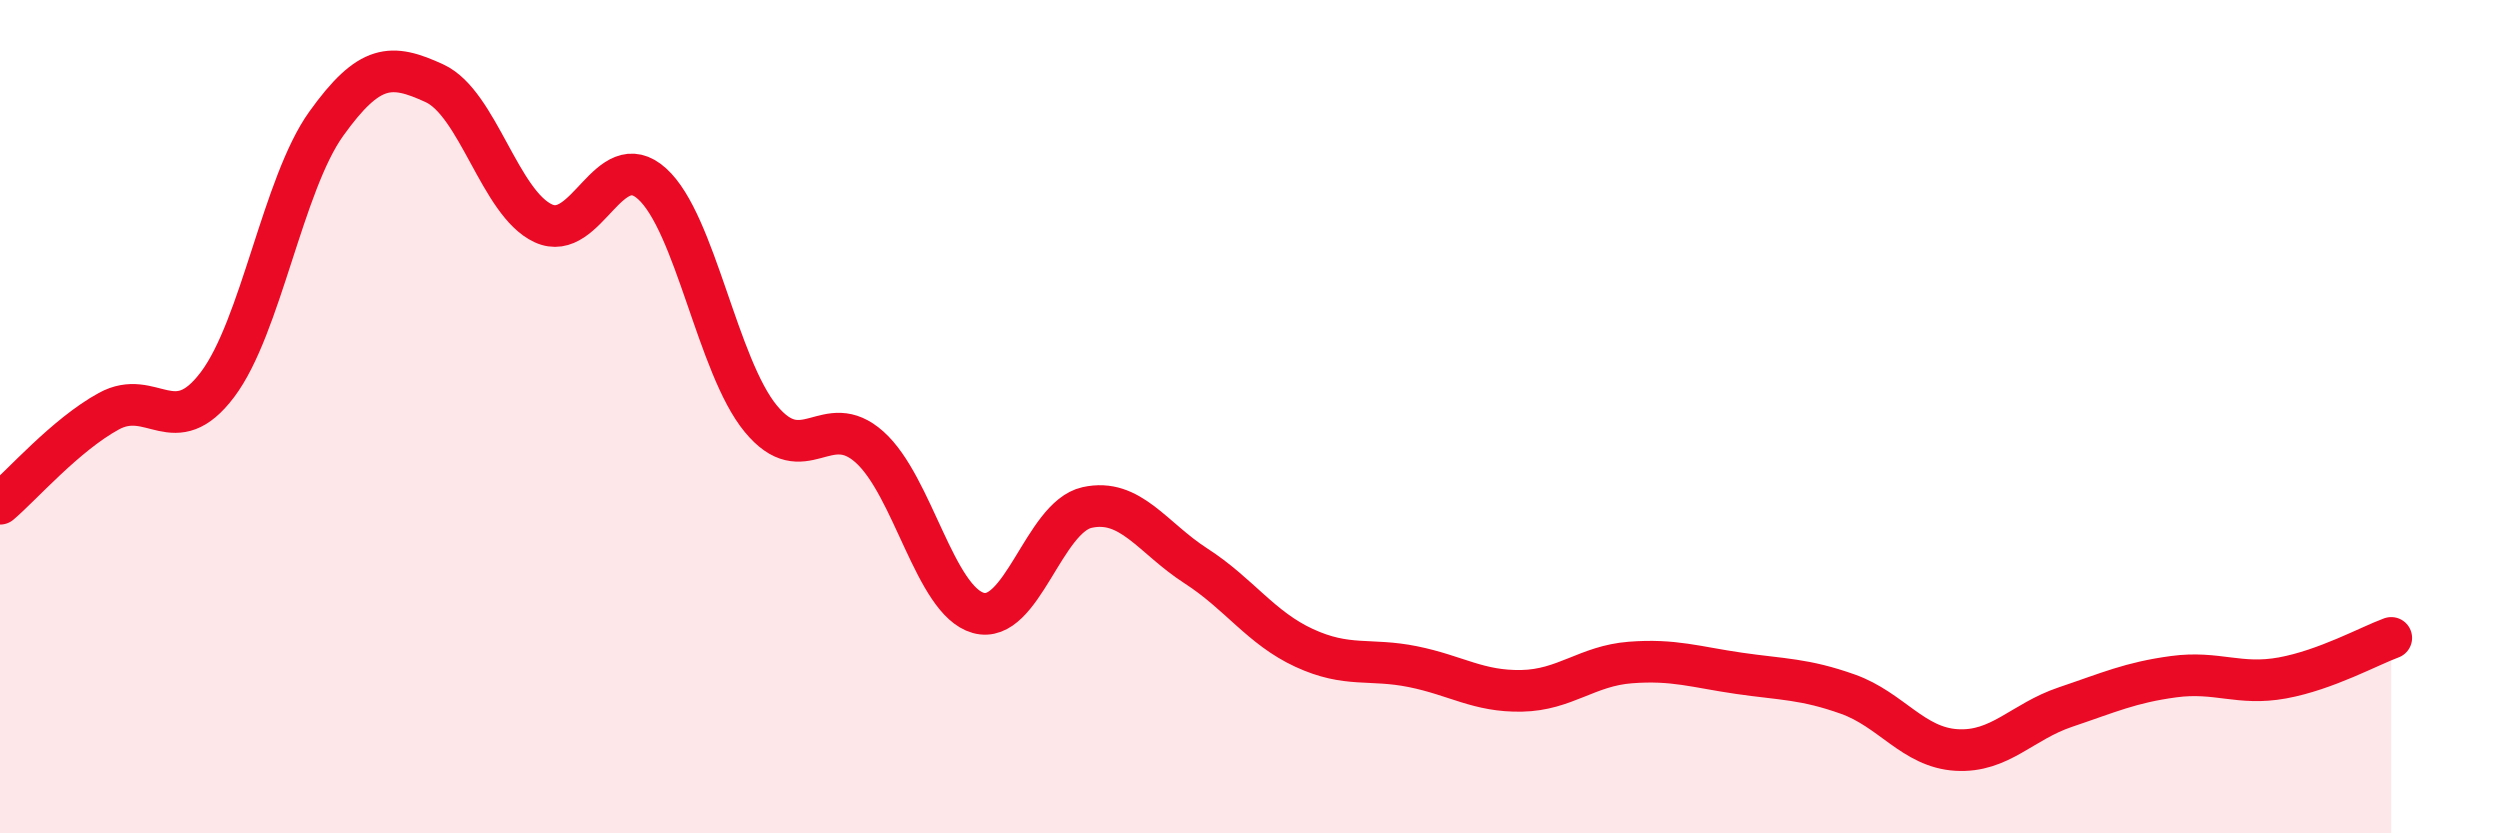
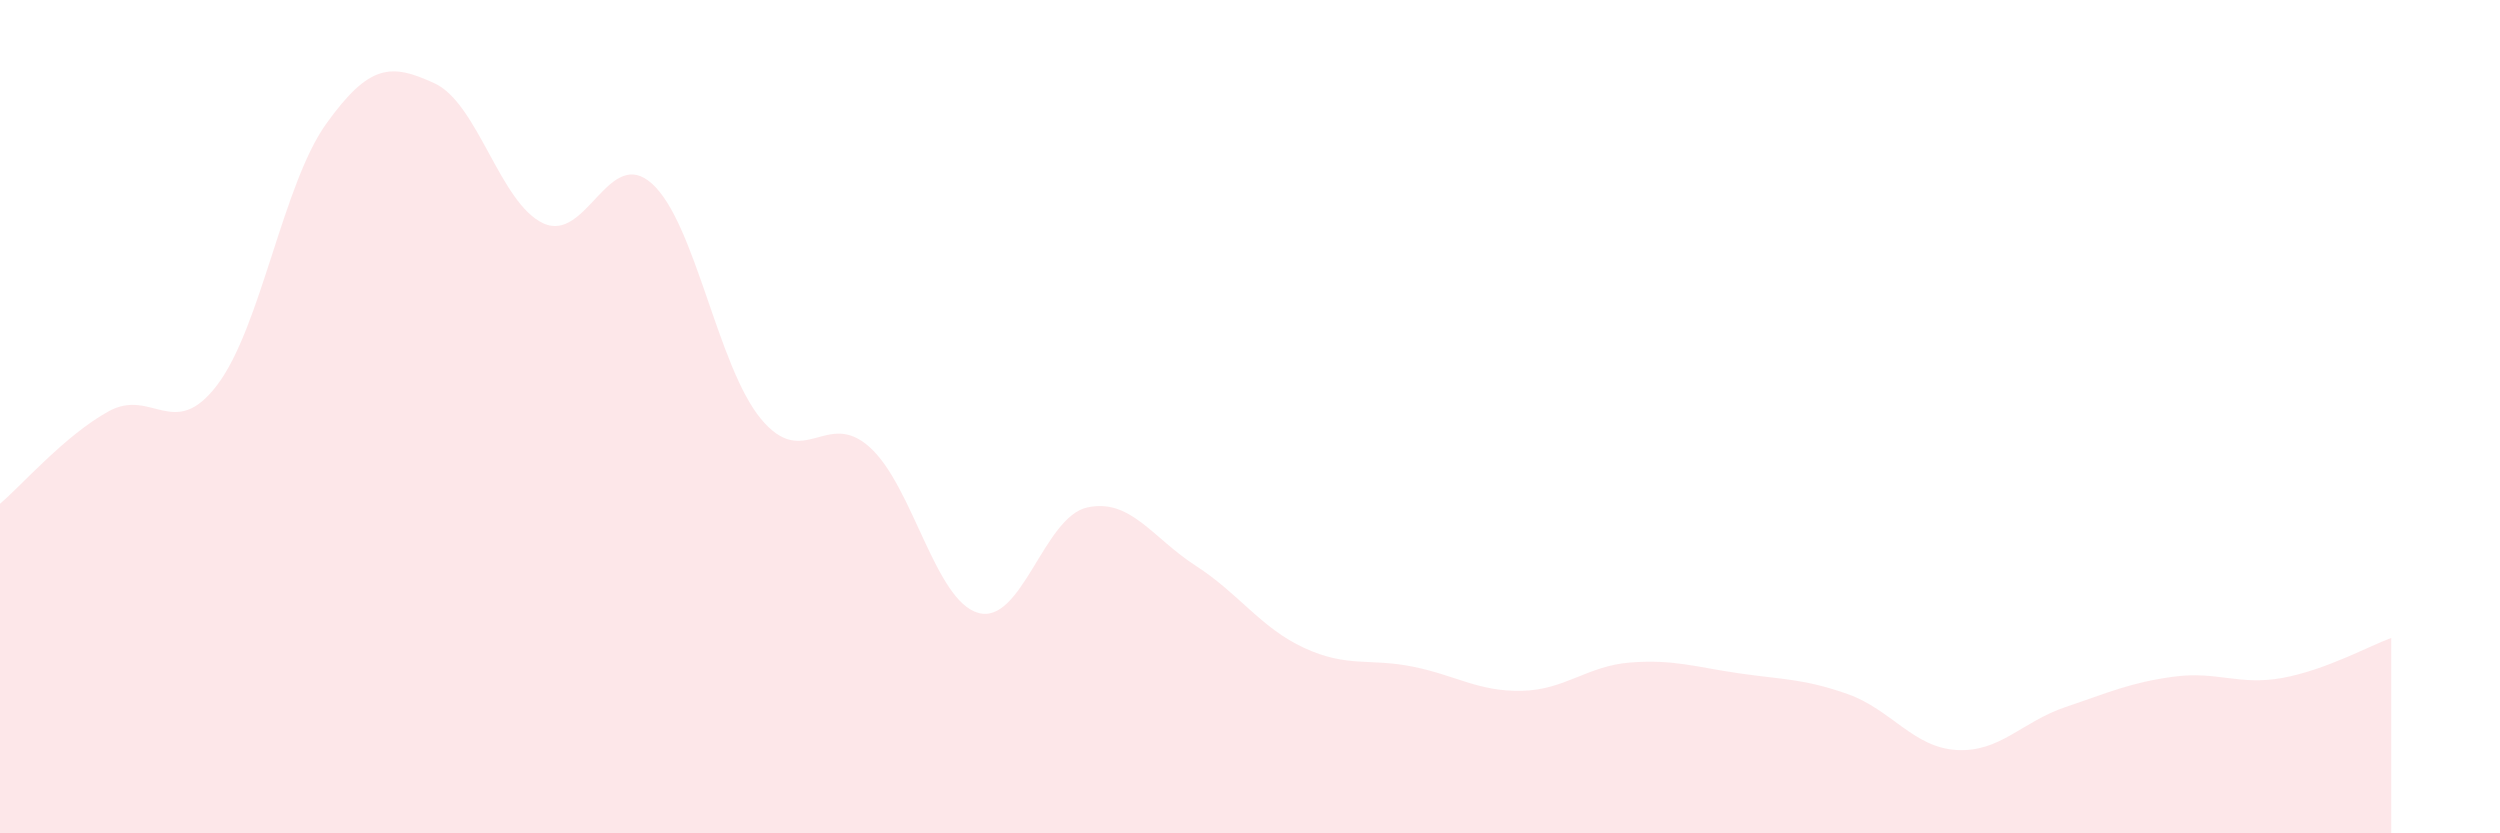
<svg xmlns="http://www.w3.org/2000/svg" width="60" height="20" viewBox="0 0 60 20">
  <path d="M 0,12.09 C 0.52,11.65 1.57,10.44 2.61,9.87 C 3.65,9.3 4.18,10.61 5.22,9.23 C 6.26,7.85 6.79,4.42 7.83,2.97 C 8.87,1.52 9.39,1.52 10.43,2 C 11.47,2.48 12,4.88 13.04,5.36 C 14.08,5.84 14.61,3.47 15.65,4.41 C 16.69,5.35 17.22,8.79 18.26,10.05 C 19.3,11.31 19.83,9.8 20.87,10.73 C 21.91,11.66 22.44,14.42 23.48,14.71 C 24.52,15 25.05,12.41 26.09,12.18 C 27.13,11.95 27.66,12.91 28.7,13.58 C 29.74,14.25 30.26,15.07 31.3,15.55 C 32.34,16.03 32.87,15.79 33.91,16 C 34.95,16.21 35.48,16.6 36.52,16.58 C 37.56,16.56 38.09,15.98 39.13,15.9 C 40.17,15.82 40.7,16.01 41.74,16.16 C 42.78,16.31 43.31,16.29 44.35,16.66 C 45.39,17.03 45.92,17.94 46.96,18 C 48,18.06 48.53,17.32 49.57,16.97 C 50.61,16.62 51.13,16.38 52.17,16.24 C 53.21,16.1 53.74,16.46 54.78,16.27 C 55.82,16.08 56.87,15.5 57.39,15.31L57.39 20L0 20Z" fill="#EB0A25" opacity="0.1" stroke-linecap="round" stroke-linejoin="round" />
-   <path d="M 0,12.09 C 0.52,11.65 1.57,10.44 2.61,9.87 C 3.65,9.3 4.18,10.61 5.22,9.23 C 6.26,7.85 6.79,4.42 7.83,2.97 C 8.87,1.52 9.39,1.52 10.43,2 C 11.47,2.48 12,4.88 13.04,5.36 C 14.08,5.84 14.61,3.47 15.65,4.41 C 16.69,5.35 17.22,8.79 18.26,10.05 C 19.3,11.31 19.83,9.8 20.87,10.73 C 21.91,11.66 22.44,14.42 23.48,14.71 C 24.52,15 25.05,12.41 26.09,12.18 C 27.13,11.95 27.66,12.91 28.7,13.58 C 29.74,14.25 30.26,15.07 31.3,15.55 C 32.34,16.03 32.87,15.79 33.91,16 C 34.95,16.21 35.48,16.6 36.52,16.58 C 37.56,16.56 38.09,15.98 39.13,15.9 C 40.17,15.82 40.7,16.01 41.74,16.16 C 42.78,16.31 43.31,16.29 44.35,16.66 C 45.39,17.03 45.92,17.94 46.96,18 C 48,18.06 48.53,17.32 49.57,16.97 C 50.61,16.62 51.13,16.38 52.17,16.24 C 53.21,16.1 53.74,16.46 54.78,16.27 C 55.82,16.08 56.87,15.5 57.39,15.31" stroke="#EB0A25" stroke-width="1" fill="none" stroke-linecap="round" stroke-linejoin="round" />
</svg>